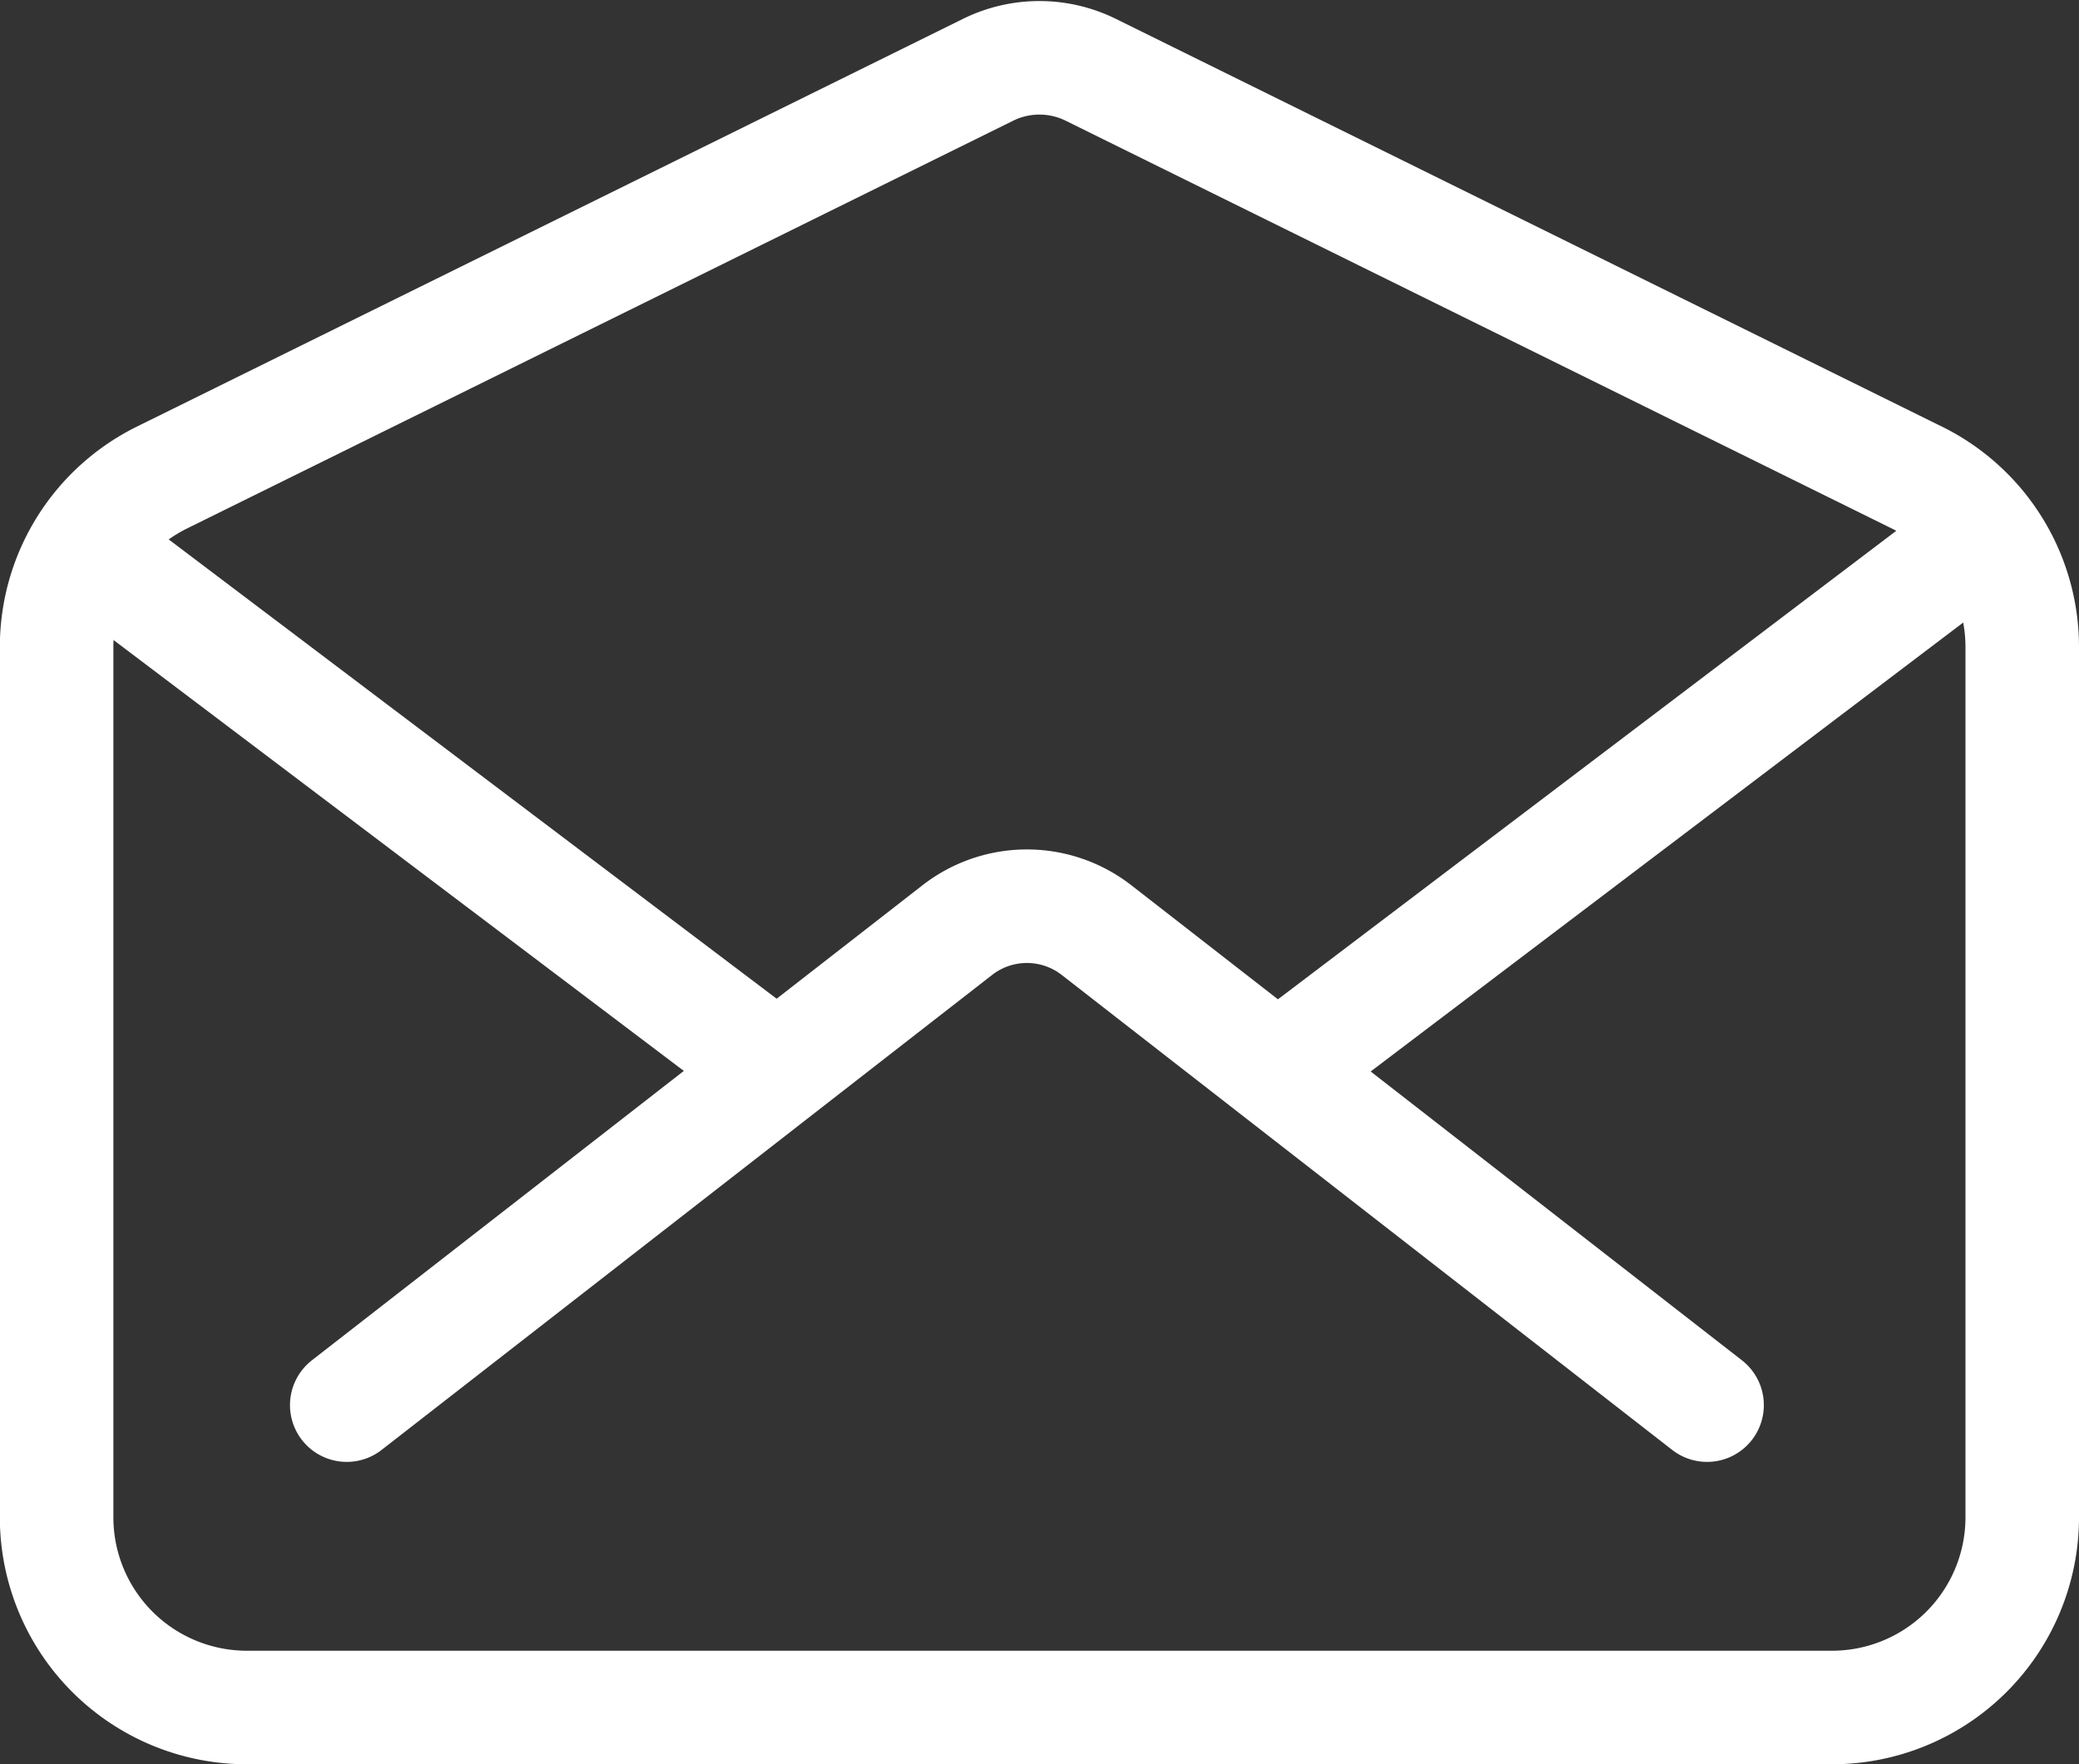
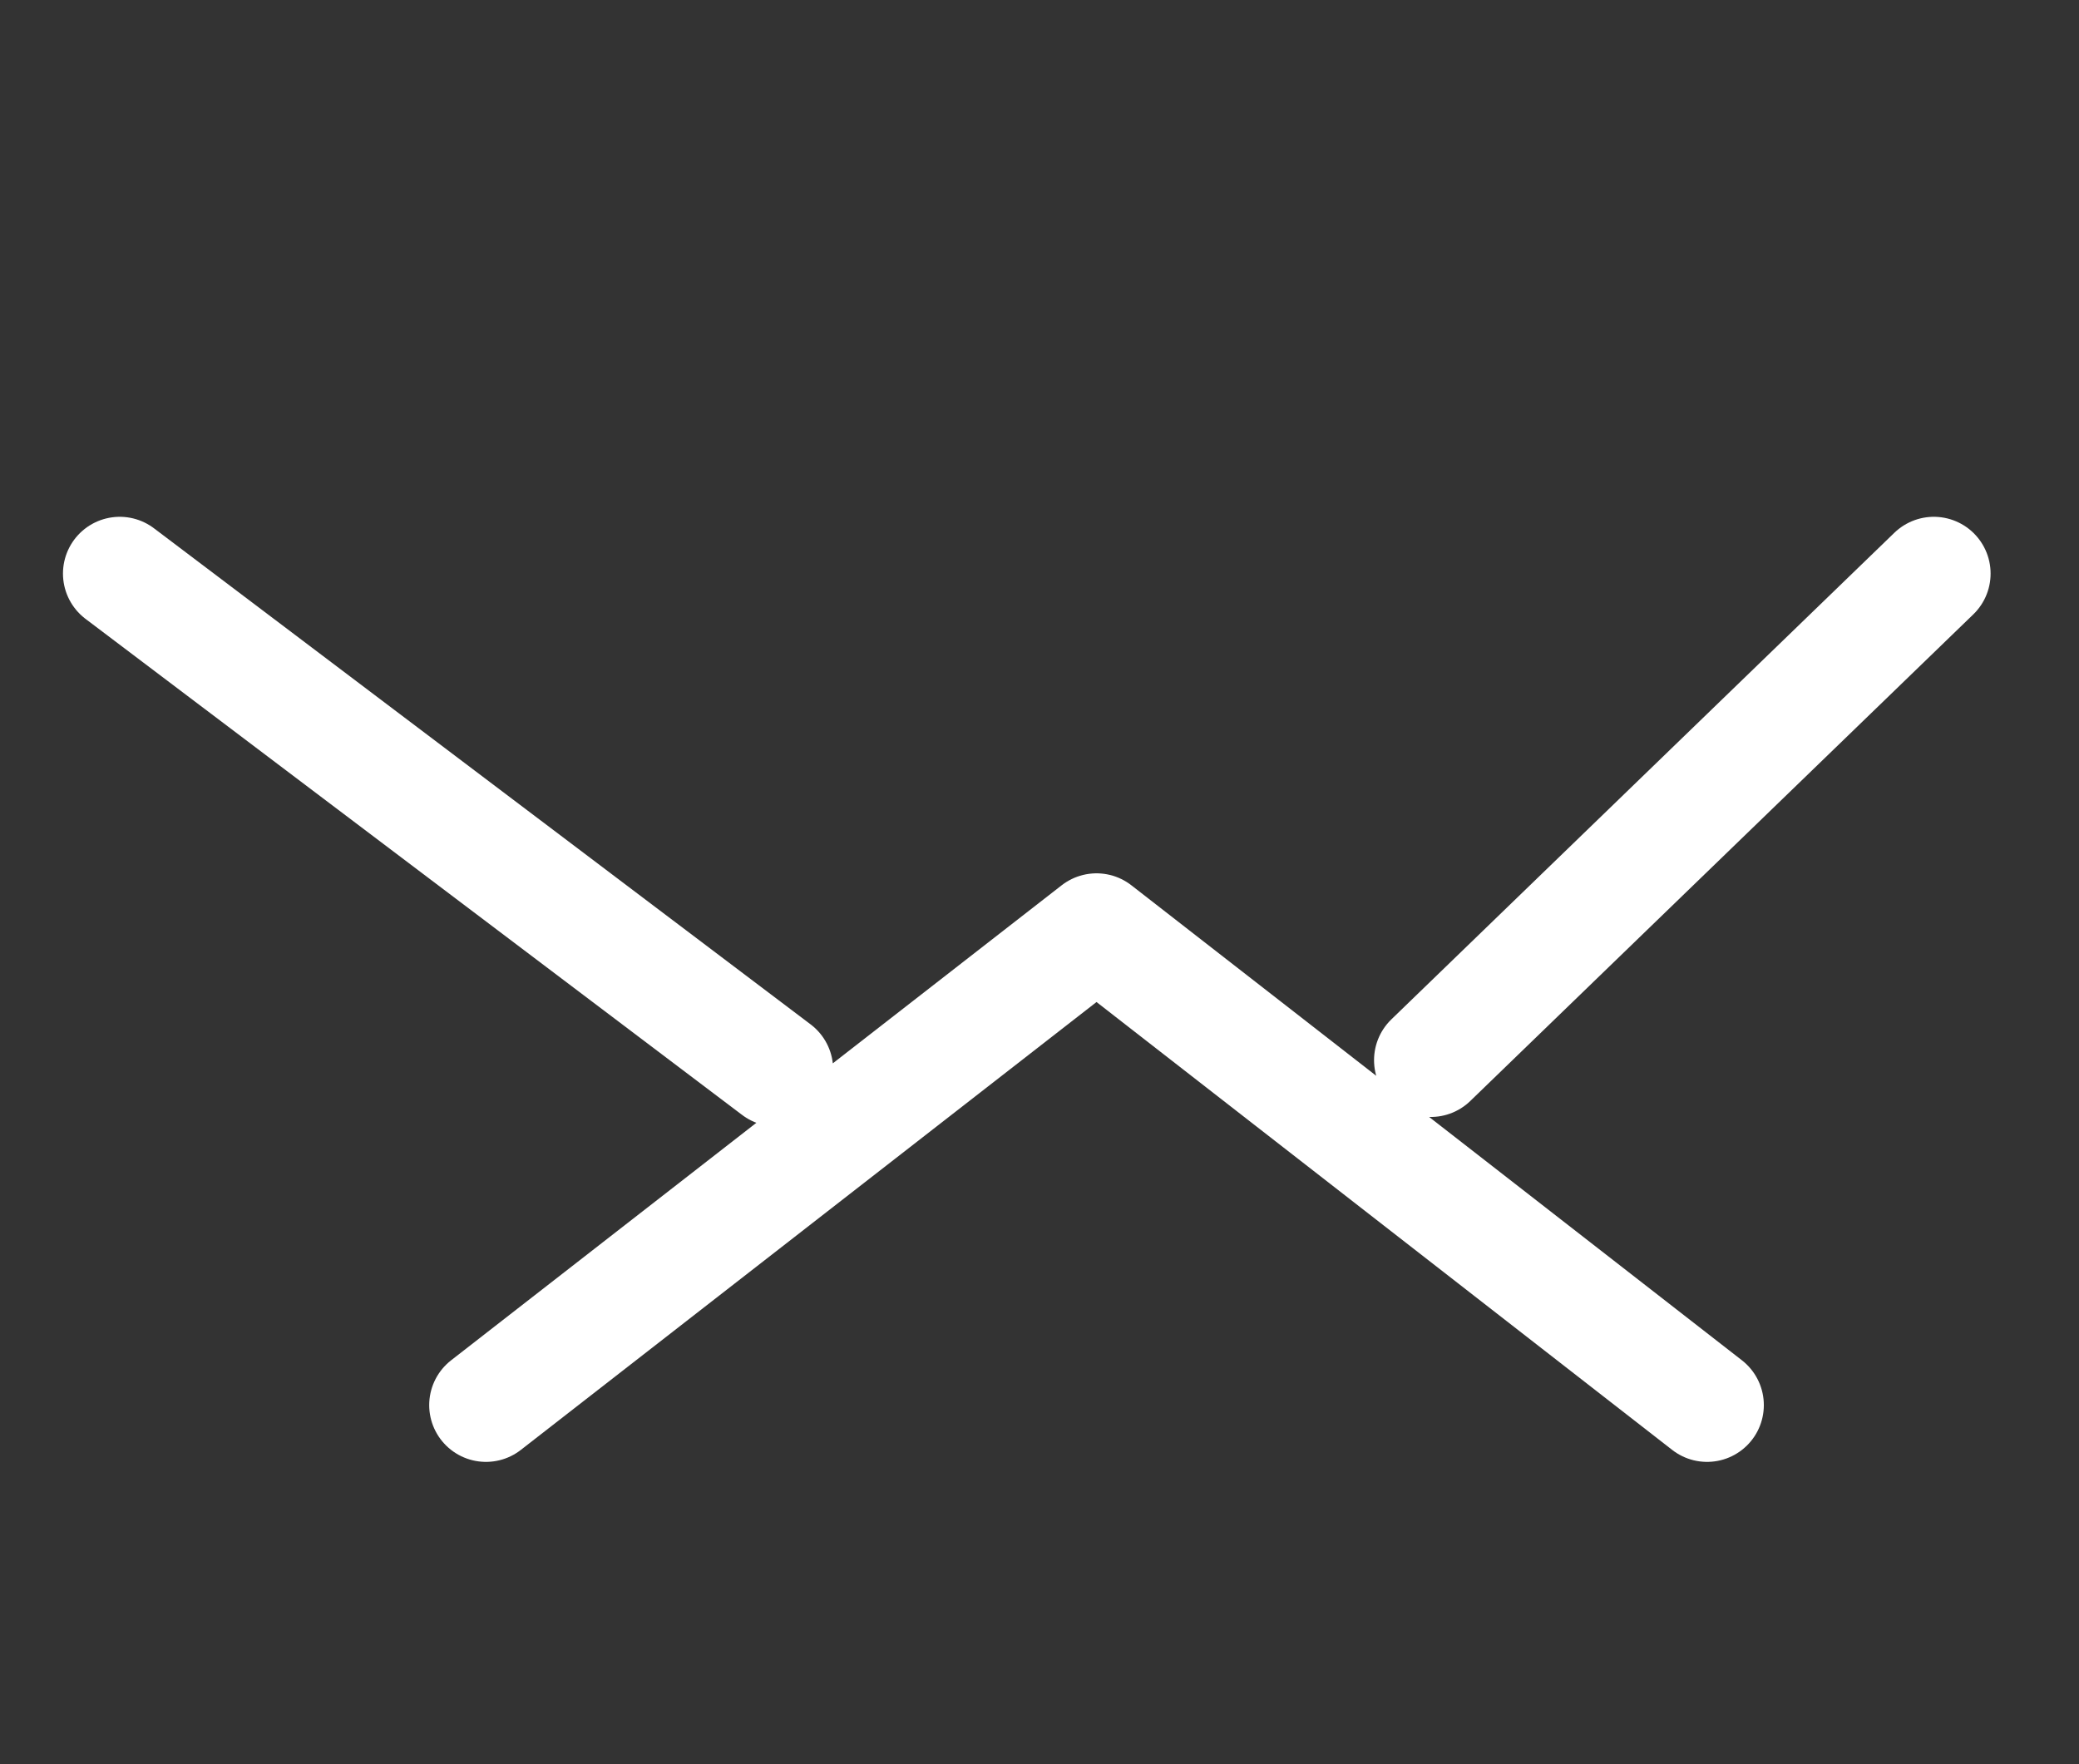
<svg xmlns="http://www.w3.org/2000/svg" width="41.202" height="34.961" viewBox="0 0 41.202 34.961">
  <rect x="0" y="0" width="41.202" height="34.961" fill="#333333" stroke="none" />
  <g id="Icon_ion-mail-open-outline" data-name="Icon ion-mail-open-outline" transform="translate(-2.25 -4.679)">
-     <path id="Trazado_12" data-name="Trazado 12" d="M40.226,14.136,23.867,6.062a2.3,2.3,0,0,0-2.035,0L5.472,14.136a3.745,3.745,0,0,0-2.1,3.35V34.77a3.77,3.77,0,0,0,3.794,3.745H38.533a3.77,3.77,0,0,0,3.794-3.745V17.486a3.745,3.745,0,0,0-2.1-3.35Z" transform="translate(0)" fill="none" stroke="#fff" stroke-linecap="round" stroke-linejoin="round" stroke-width="2.25" />
-     <path id="Trazado_13" data-name="Trazado 13" d="M35.77,29.978l-12.1-9.413a2.247,2.247,0,0,0-2.759,0l-12.1,9.413m18.725-6.835L40.264,13.5m-35.952,0,13.014,9.831" transform="translate(0.311 2.545)" fill="none" stroke="#fff" stroke-linecap="round" stroke-linejoin="round" stroke-width="2.25" />
+     <path id="Trazado_13" data-name="Trazado 13" d="M35.77,29.978l-12.1-9.413l-12.1,9.413m18.725-6.835L40.264,13.5m-35.952,0,13.014,9.831" transform="translate(0.311 2.545)" fill="none" stroke="#fff" stroke-linecap="round" stroke-linejoin="round" stroke-width="2.25" />
  </g>
</svg>